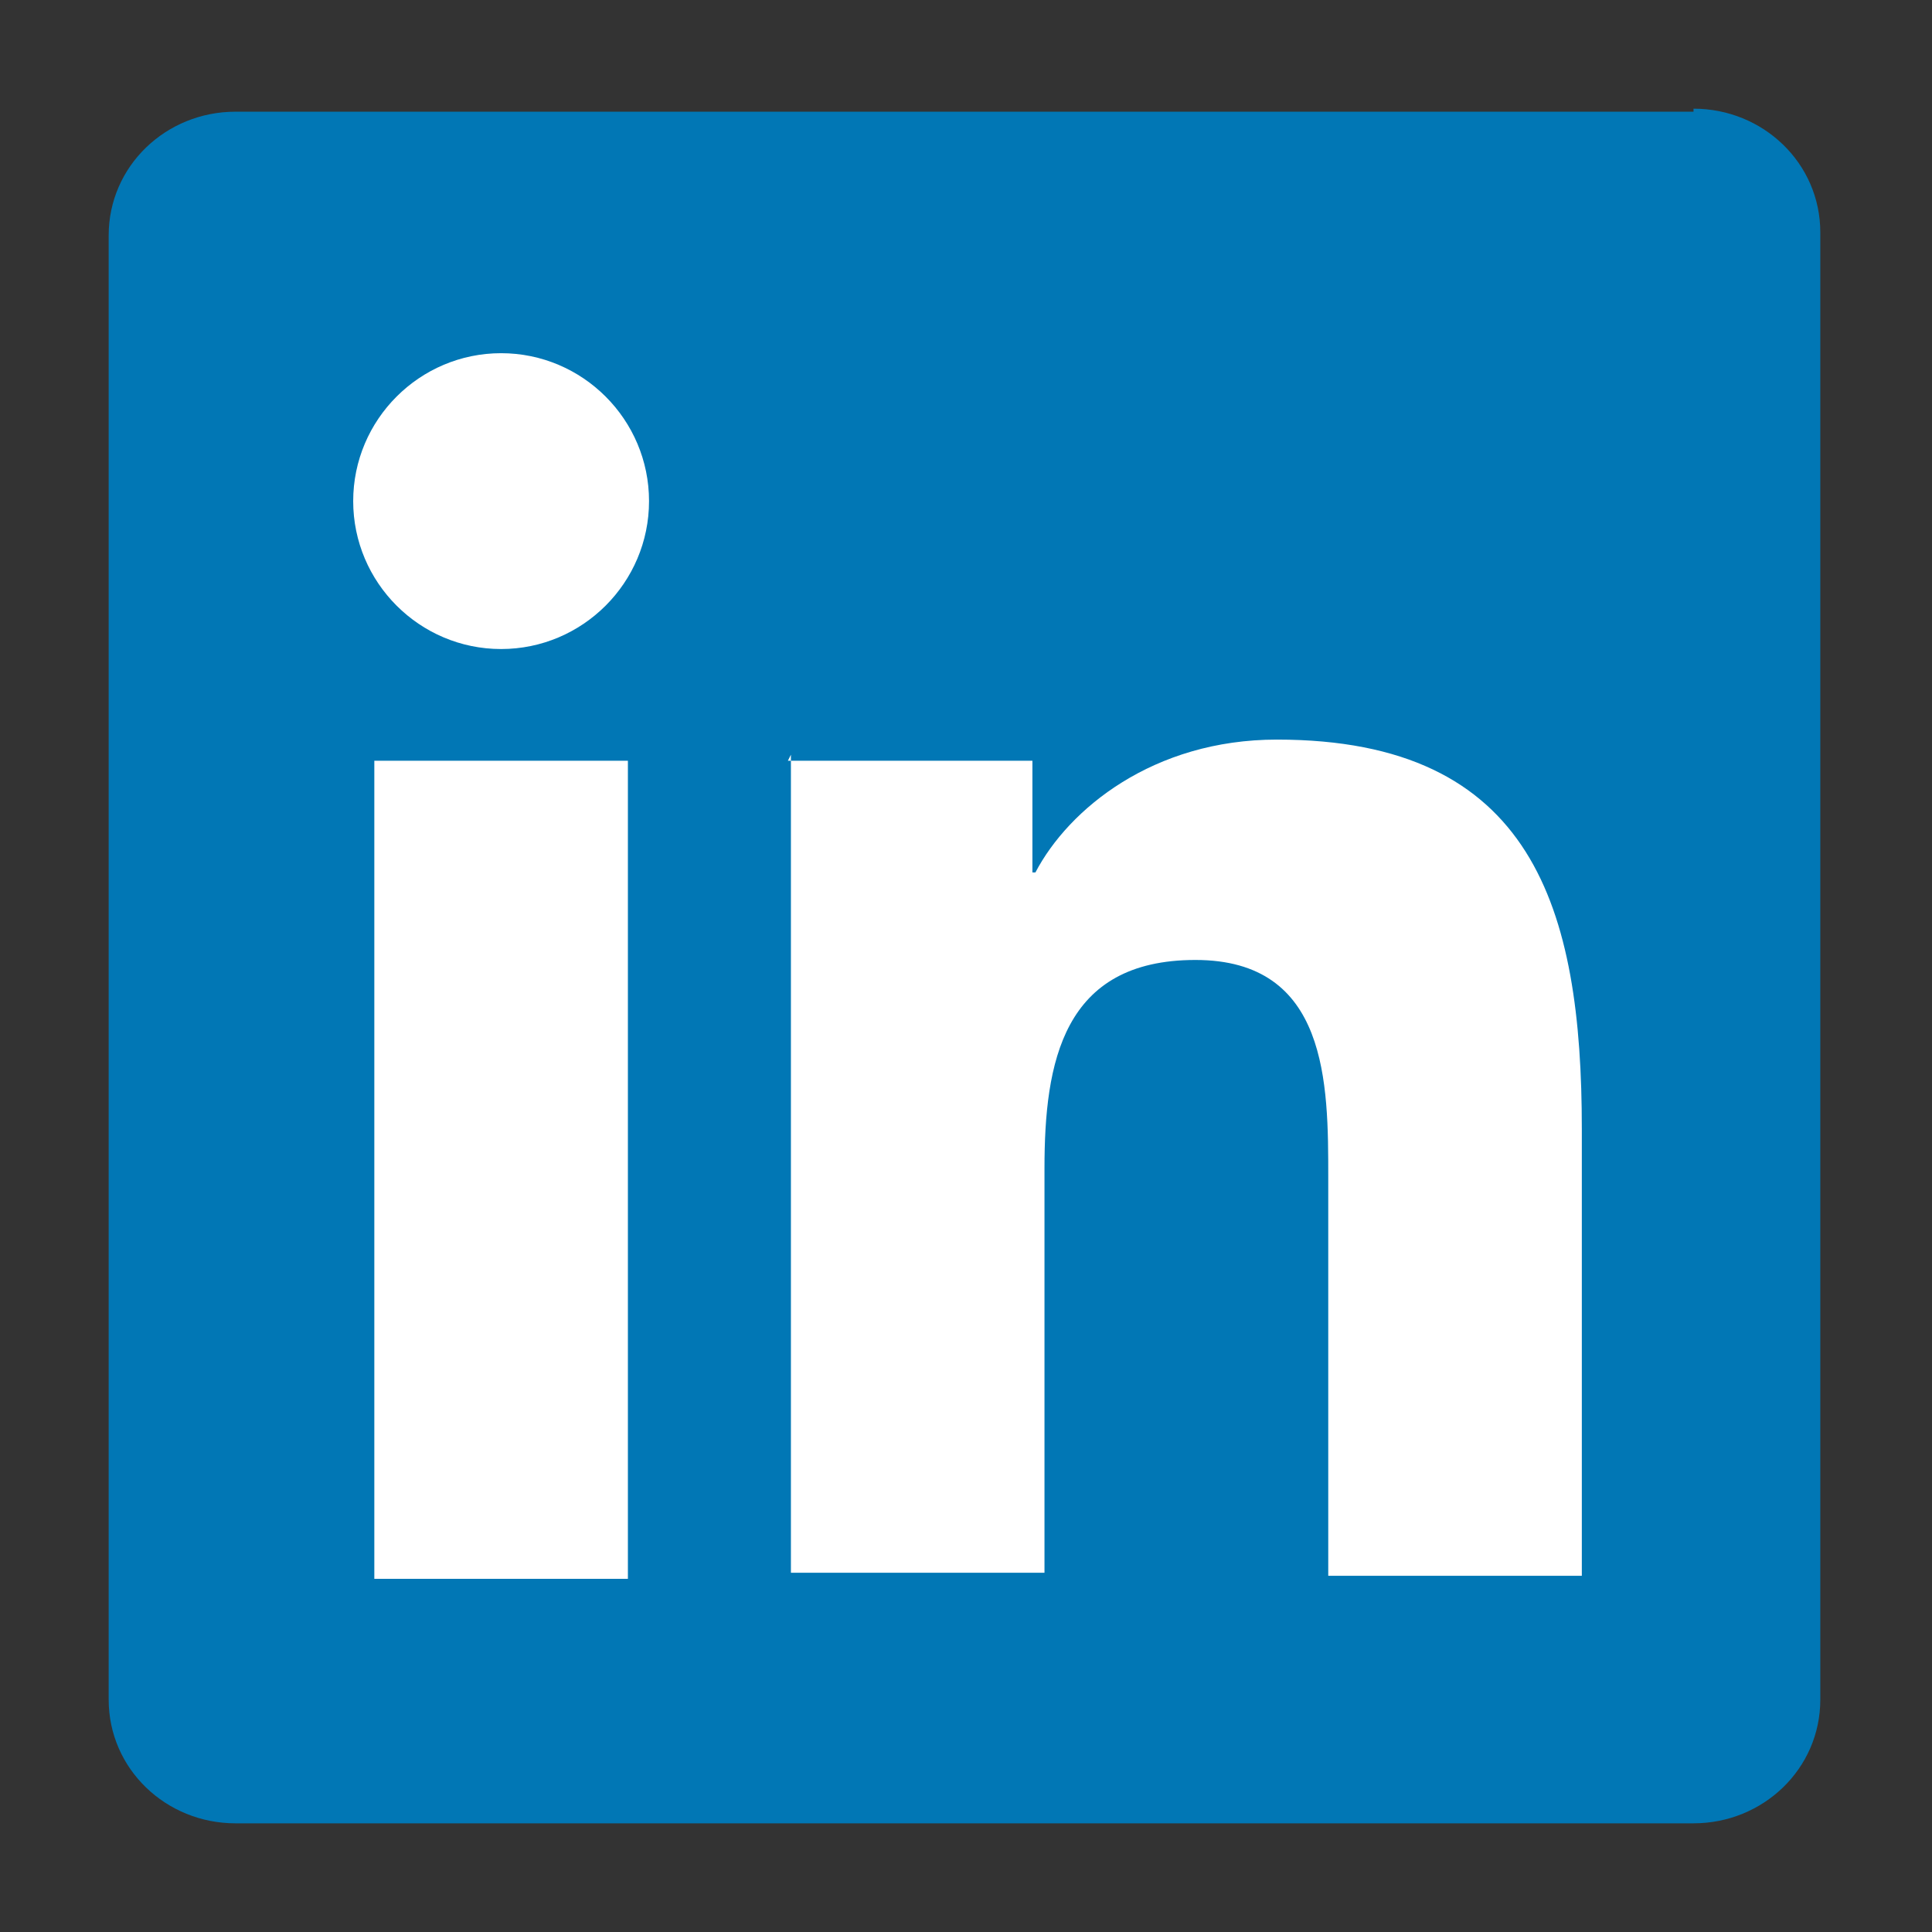
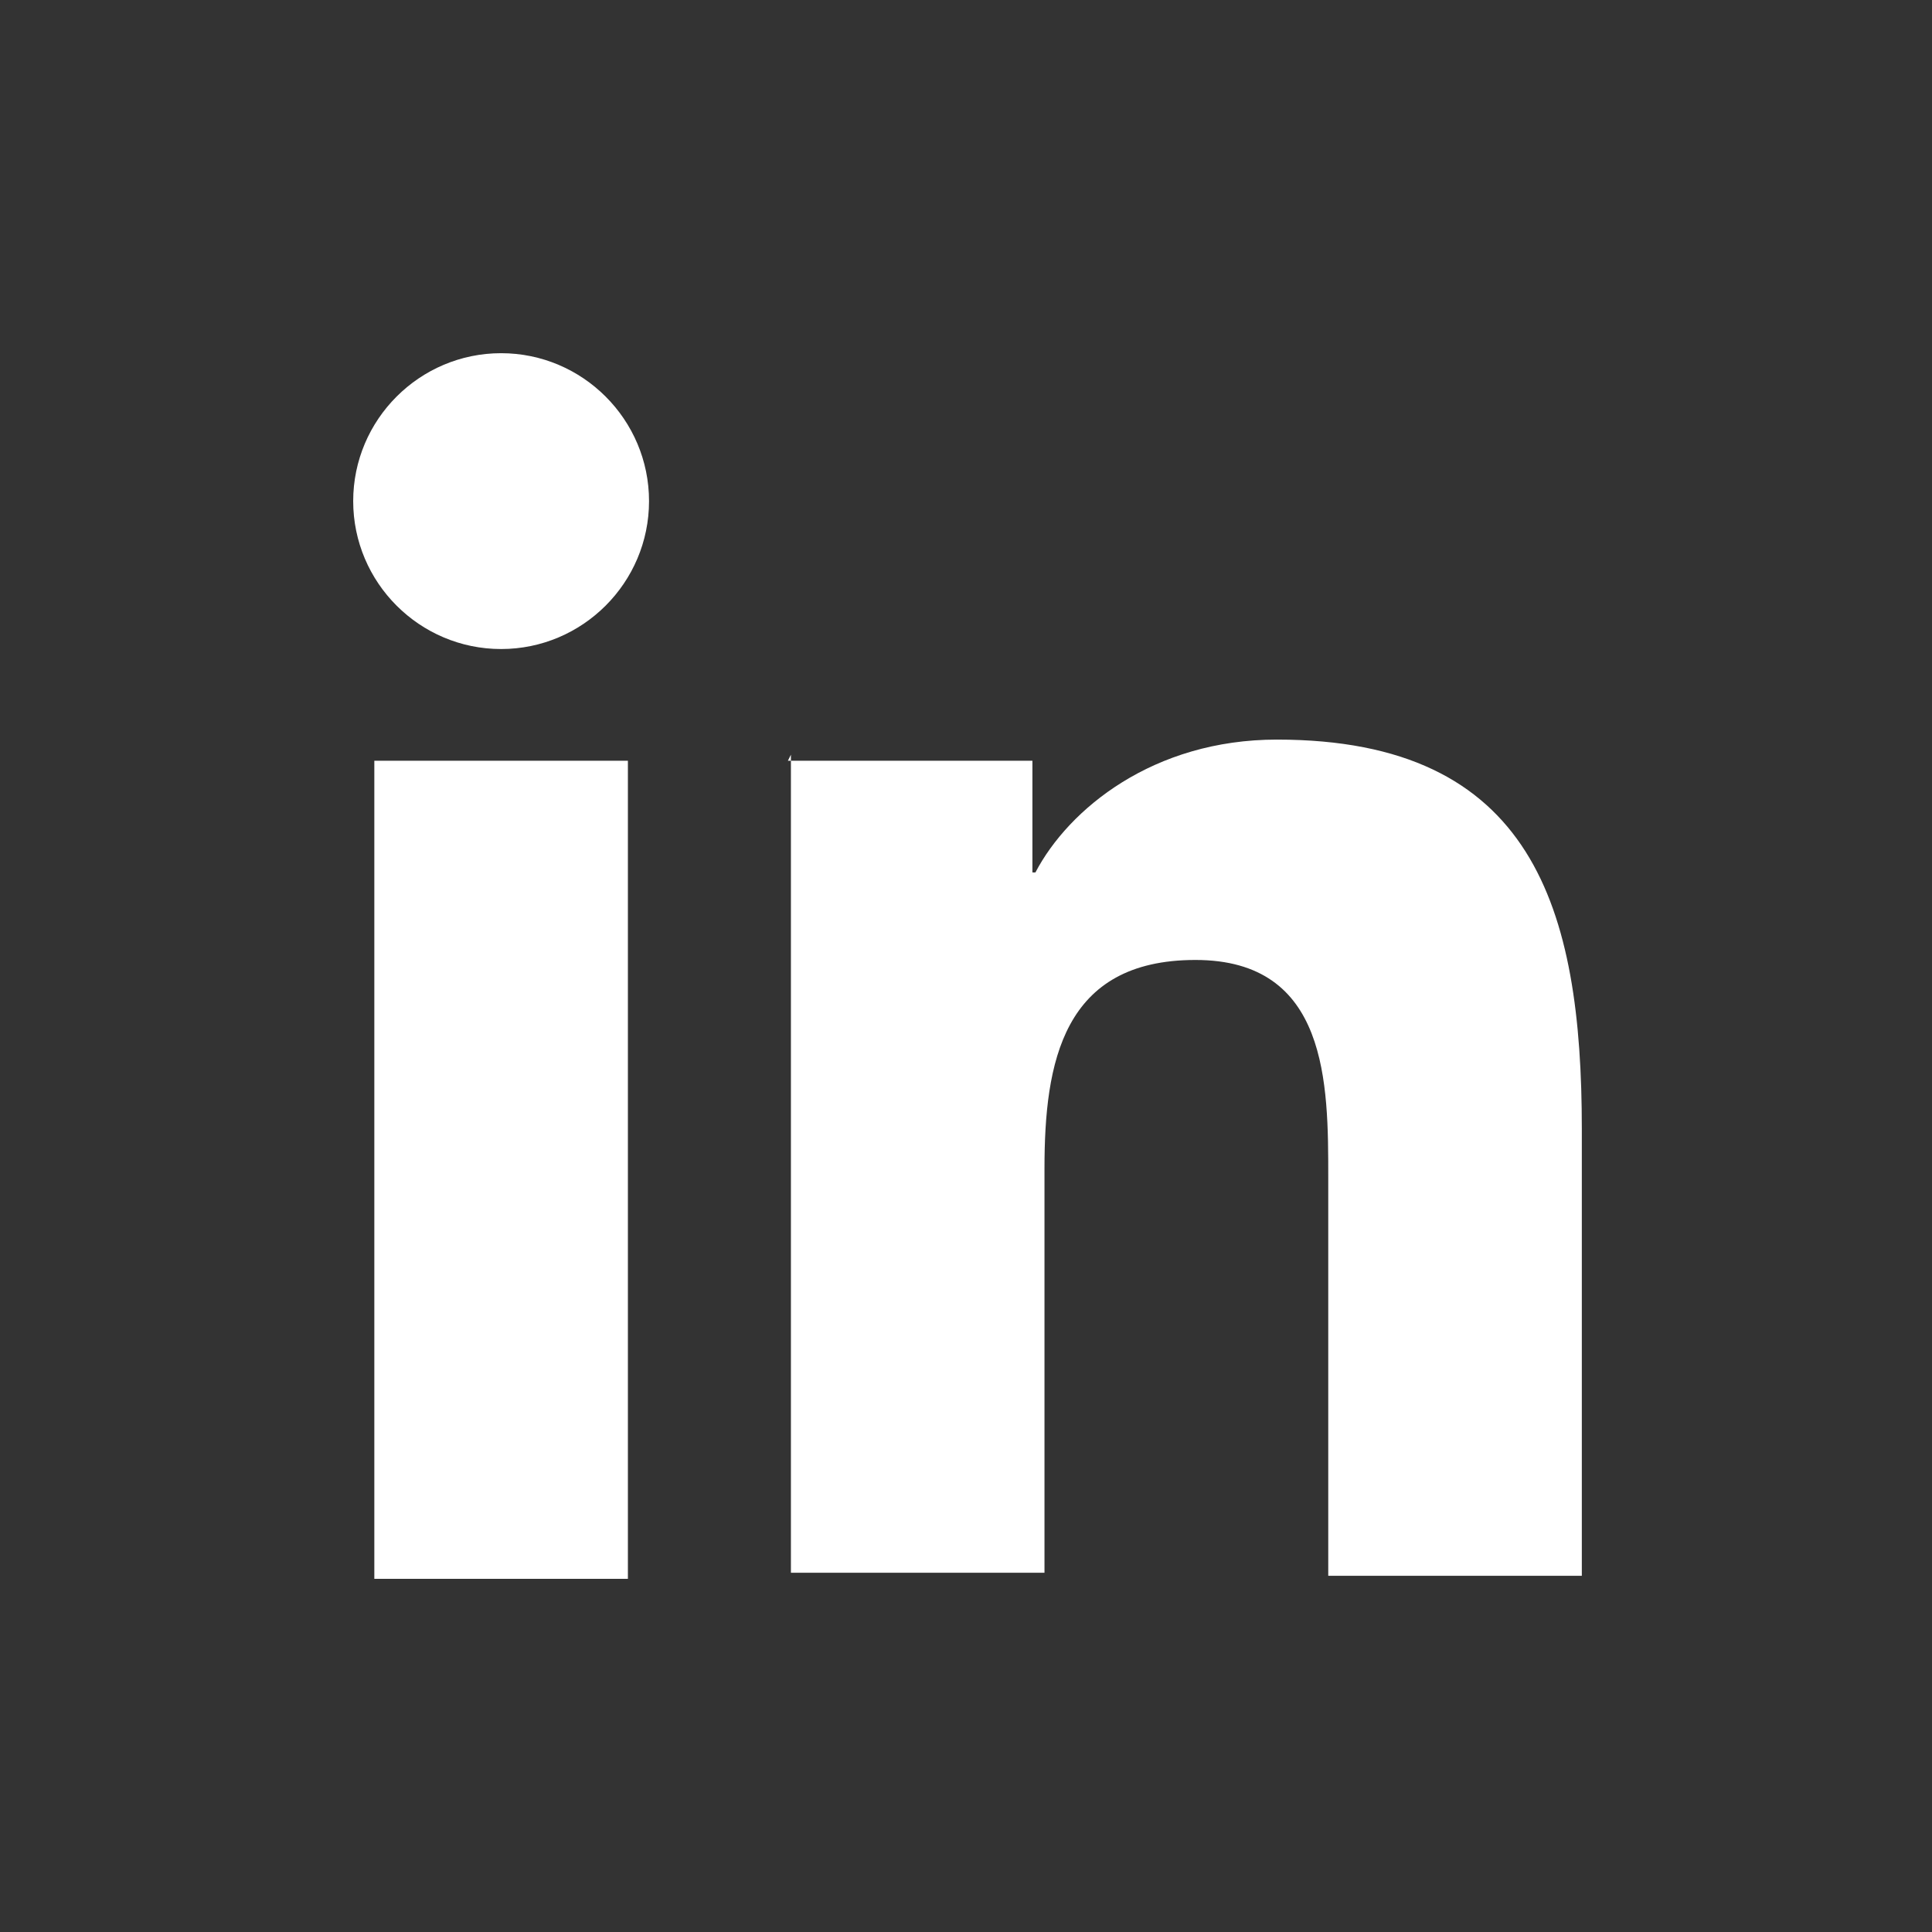
<svg xmlns="http://www.w3.org/2000/svg" id="Layer_1" data-name="Layer 1" version="1.1" viewBox="0 0 64 64">
  <rect x="0" y="0" width="64" height="64" fill="#333333" stroke="none" />
  <defs>
    <style>
      .cls-1 {
        fill: #0177b5;
      }

      .cls-1, .cls-2 {
        stroke-width: 0px;
      }

      .cls-2 {
        fill: #fff;
      }
    </style>
  </defs>
-   <path class="cls-1" d="M56.1,3.7H7.8c-2.3,0-4.2,1.8-4.2,4.1v48.5c0,2.3,1.9,4.1,4.2,4.1h48.3c2.3,0,4.2-1.8,4.2-4.1V7.7c0-2.3-1.9-4.1-4.2-4.1Z" />
  <path class="cls-2" d="M12.4,25.2h8.4v27.1h-8.4v-27.1ZM16.6,11.7c2.7,0,4.9,2.2,4.9,4.9s-2.2,4.9-4.9,4.9c-2.7,0-4.9-2.2-4.9-4.9,0-2.7,2.2-4.9,4.9-4.9,0,0,0,0,0,0M26.1,25.2h8.1v3.7h.1c1.1-2.1,3.9-4.4,8-4.4,8.5,0,10.1,5.6,10.1,12.9v14.8h-8.4v-13.2c0-3.1,0-7.2-4.4-7.2s-5,3.4-5,6.9v13.4h-8.4v-27.1h0Z" />
</svg>